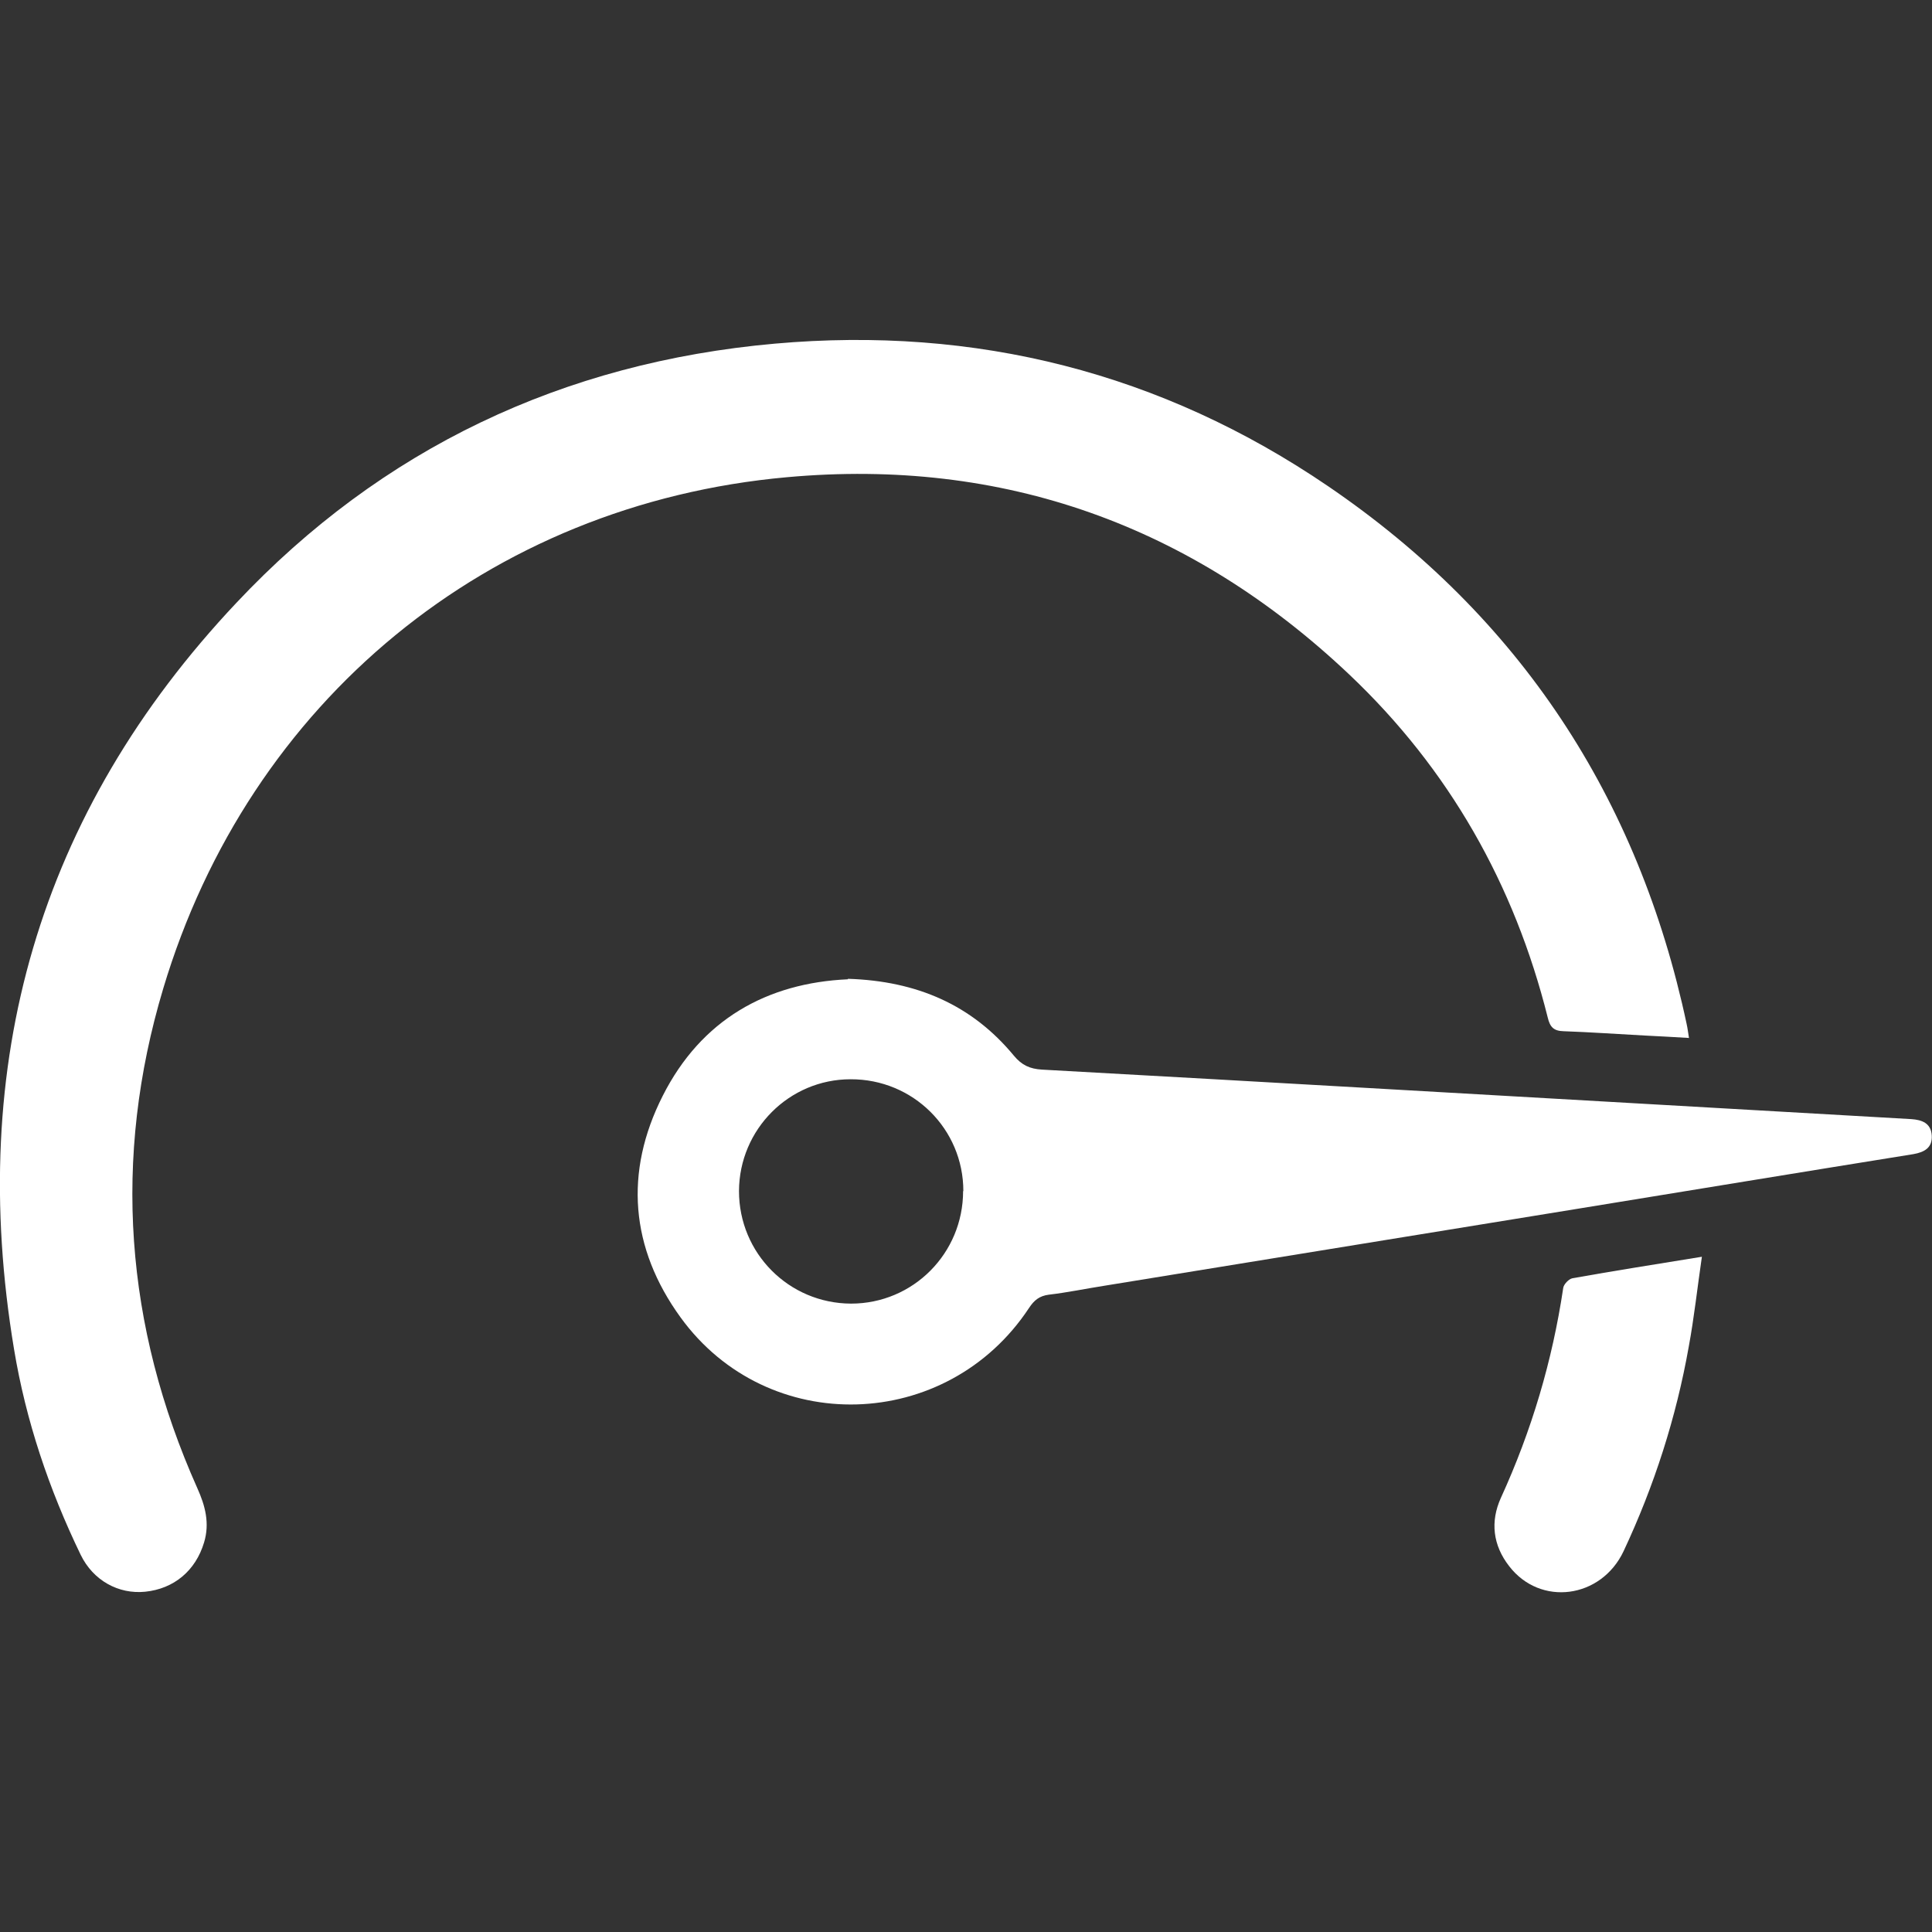
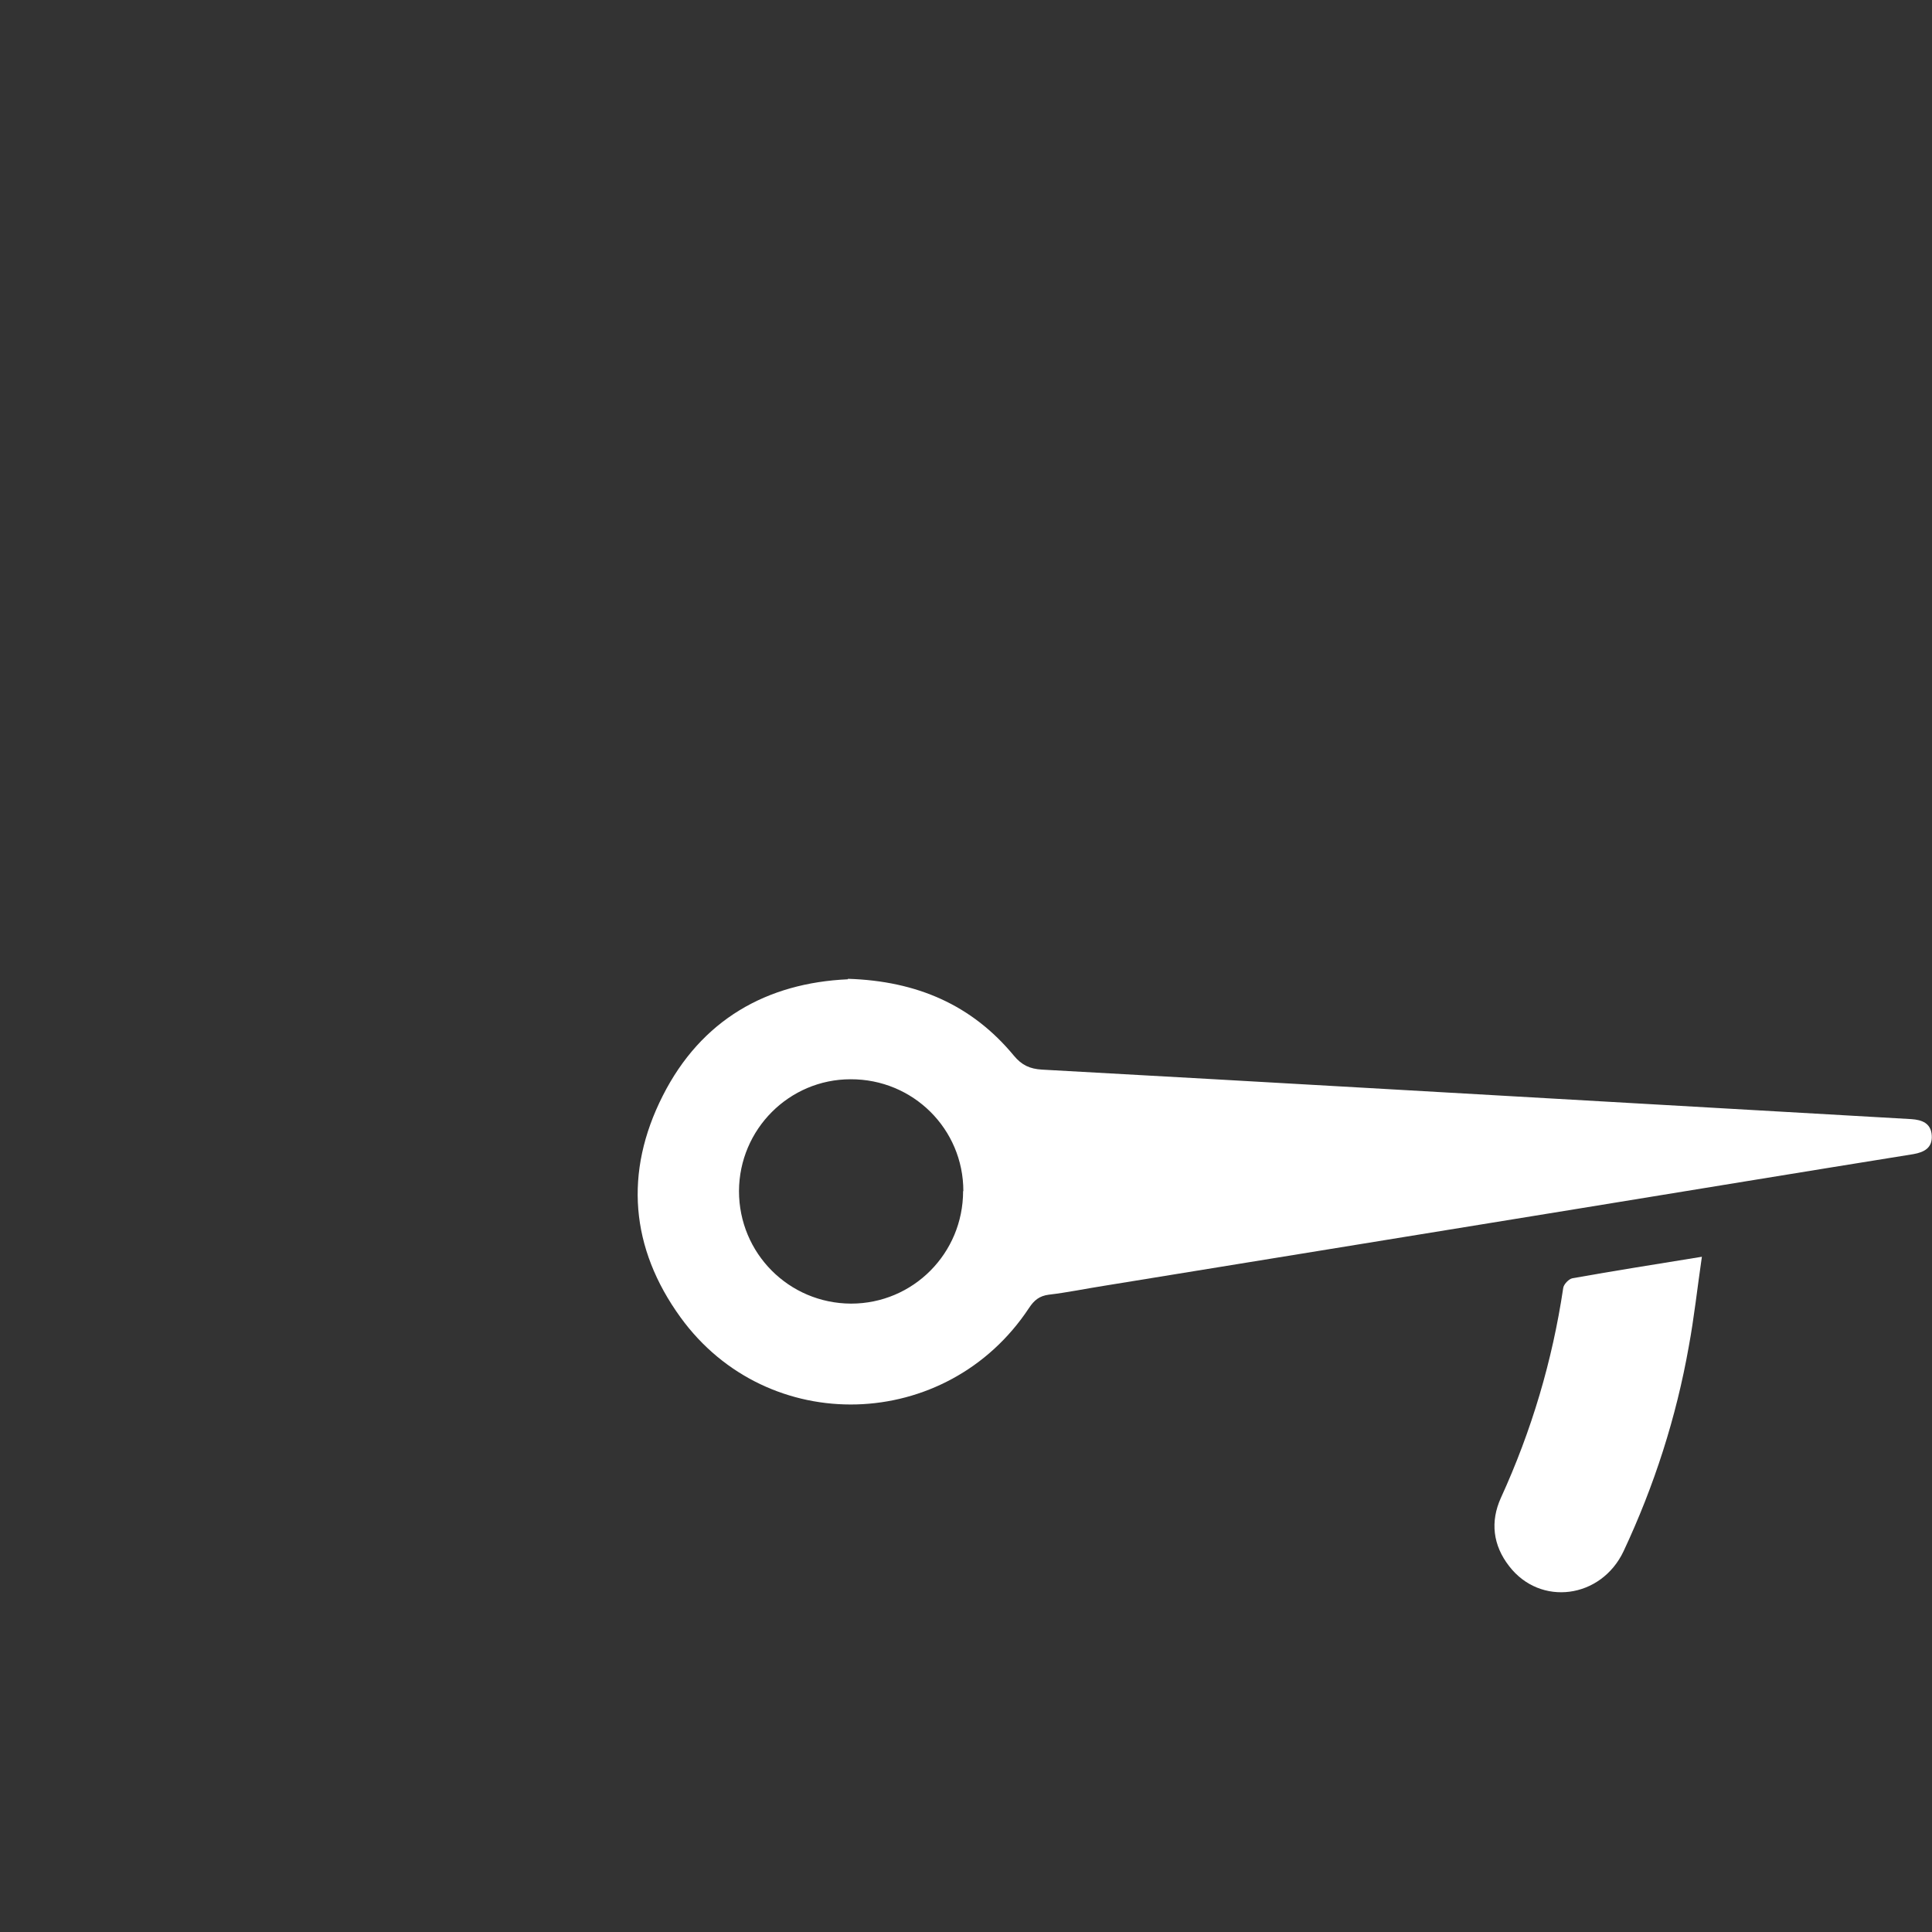
<svg xmlns="http://www.w3.org/2000/svg" id="Máscara" viewBox="0 0 80 80">
  <rect x="0" y="0" width="80" height="80" fill="#333333" stroke="none" />
  <defs>
    <style> .cls-1 { fill: #fff; } </style>
  </defs>
  <g id="xMQzD1">
    <g>
-       <path class="cls-1" d="M69.94,42.98c-.64-.04-1.23-.07-1.82-.1-1.13-.06-2.25-.14-3.38-.18-.41-.01-.56-.18-.65-.56-1.38-5.52-4.09-10.3-8.22-14.21-6.53-6.18-14.34-8.98-23.28-8.17-12.37,1.11-22.27,9.28-25.83,21.17-2.11,7.04-1.59,13.97,1.41,20.69.33.73.52,1.46.28,2.25-.35,1.17-1.25,1.92-2.44,2.04-1.1.11-2.15-.46-2.67-1.53-1.31-2.71-2.27-5.55-2.76-8.52-1.96-11.79,1-22.19,9.21-30.9,6.01-6.39,13.53-9.95,22.29-10.73,8.32-.74,16.01,1.2,22.91,5.9,7.93,5.4,12.85,12.88,14.85,22.27.04.18.06.35.1.6Z" />
      <path class="cls-1" d="M35.11,40.53c2.87.09,5.14,1.09,6.87,3.18.33.4.67.55,1.16.58,4.73.26,9.45.53,14.18.8,7.27.42,14.55.83,21.82,1.25.45.03.82.17.85.68.03.51-.31.69-.76.77-4.67.75-9.34,1.52-14.01,2.28-6.5,1.06-12.99,2.11-19.49,3.17-.77.12-1.53.28-2.3.37-.39.05-.61.23-.82.55-3.4,5.15-10.82,5.37-14.43.39-2.08-2.87-2.34-6.01-.74-9.17,1.6-3.17,4.33-4.68,7.67-4.83ZM39.89,49.32c0-2.57-2.08-4.64-4.67-4.63-2.54,0-4.61,2.07-4.62,4.63,0,2.57,2.06,4.65,4.64,4.66,2.57,0,4.64-2.08,4.64-4.66Z" />
      <path class="cls-1" d="M70.47,52.05c-.19,1.3-.32,2.51-.54,3.7-.52,2.94-1.43,5.77-2.7,8.48-.93,1.97-3.45,2.3-4.74.62-.67-.86-.79-1.84-.34-2.83,1.27-2.78,2.13-5.67,2.58-8.69.02-.15.23-.37.38-.4,1.73-.31,3.46-.58,5.36-.89Z" />
    </g>
  </g>
</svg>